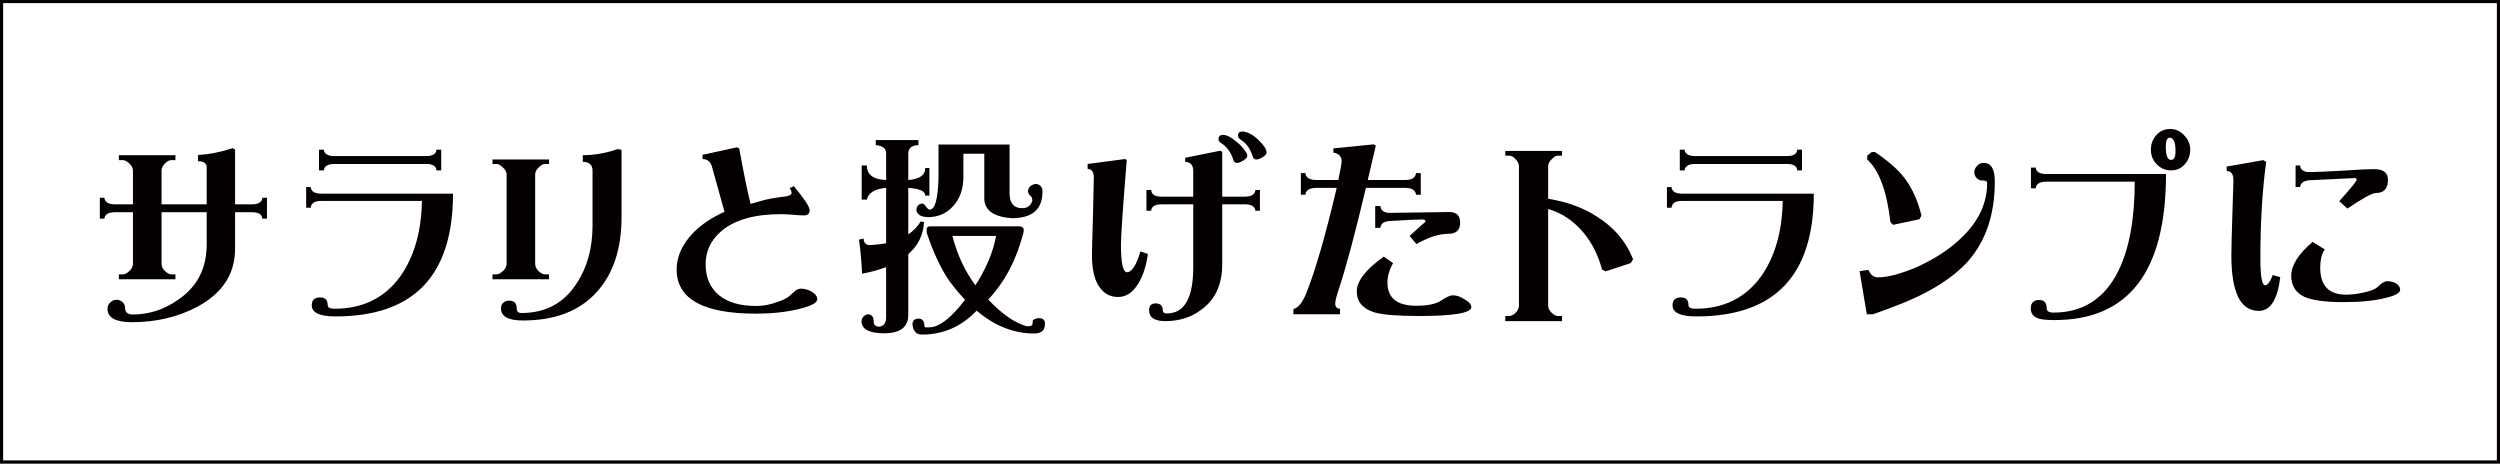
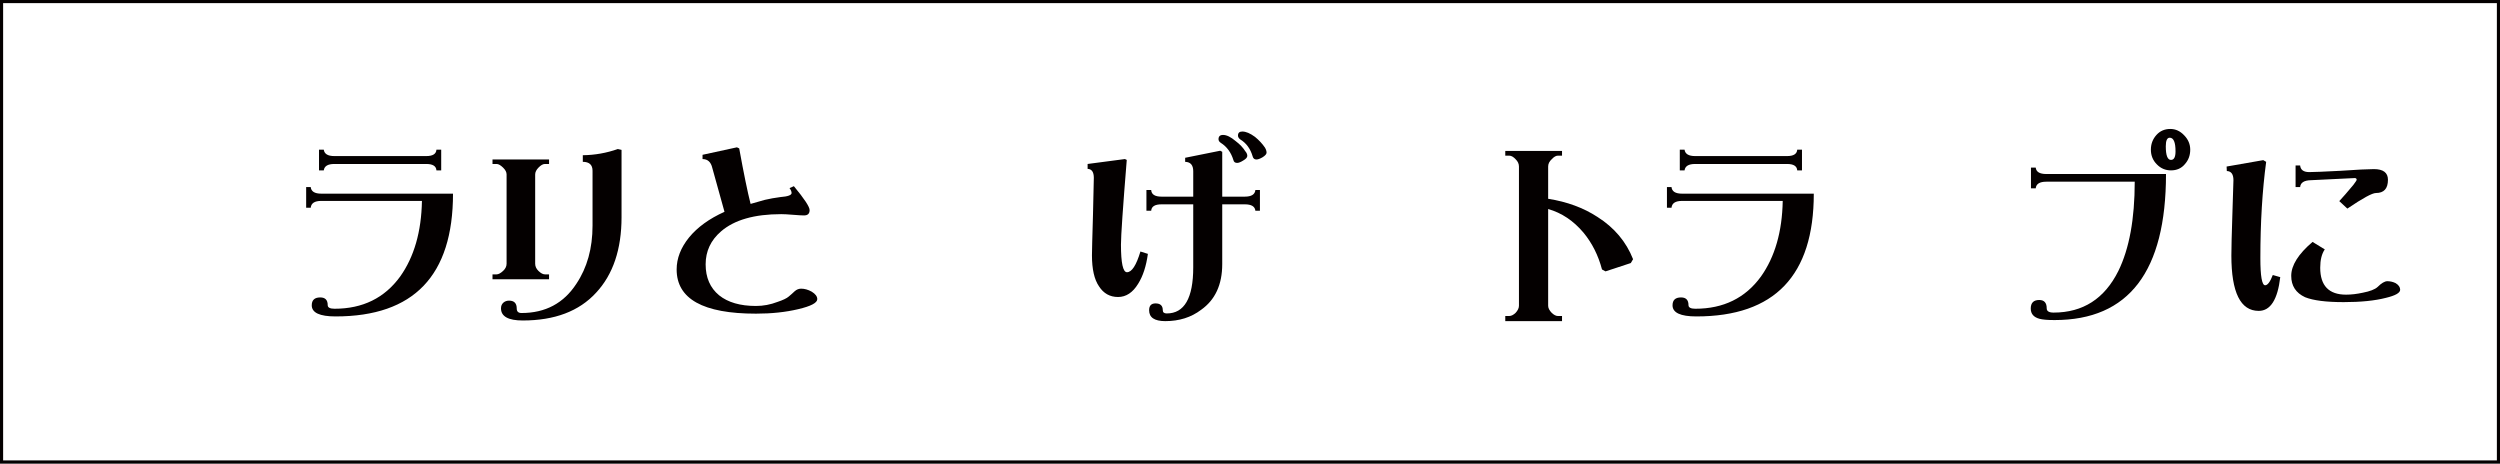
<svg xmlns="http://www.w3.org/2000/svg" version="1.1" id="レイヤー_1" width="800.37" height="148.401" viewBox="0 0 800.37 148.401" overflow="visible" enable-background="new 0 0 800.37 148.401" xml:space="preserve">
  <rect x="0" y="0" width="800.37" height="148.401" fill="#808080" stroke="none" />
  <g>
    <rect x="0.5" y="0.5" fill="#FFFFFF" stroke="#040000" width="799.37" height="147.401" />
    <g>
-       <path fill="#040000" d="M85.472,69.996h-1.459c-0.133-1.367-1.238-2.051-3.315-2.051H75.26v11.689    c0,8.021-4.001,14.196-12.002,18.525c-6.233,3.326-13.24,4.99-21.02,4.99c-5.217,0-7.824-1.436-7.824-4.307    c0-0.774,0.309-1.458,0.928-2.051c0.574-0.547,1.216-0.82,1.923-0.82c0.752,0,1.415,0.251,1.989,0.752    c0.53,0.547,0.796,1.162,0.796,1.846c0,1.413,0.817,2.119,2.453,2.119c5.217,0,10.057-1.572,14.521-4.717    c6.101-4.146,9.151-10.049,9.151-17.705V67.945H51.72V84.42c0,0.866,0.354,1.641,1.062,2.324c0.751,0.729,1.437,1.094,2.056,1.094    h1.326v1.572H38.061v-1.572h1.326c0.574,0,1.26-0.364,2.056-1.094c0.751-0.684,1.127-1.458,1.127-2.324V67.945h-5.702    c-2.166,0-3.315,0.684-3.448,2.051H31.96v-6.699h1.459c0.133,1.413,1.282,2.119,3.448,2.119h5.702V54.684    c0-0.82-0.376-1.595-1.127-2.324c-0.796-0.729-1.481-1.094-2.056-1.094h-1.326v-1.572h18.103v1.572h-1.326    c-0.619,0-1.305,0.365-2.056,1.094c-0.708,0.729-1.062,1.504-1.062,2.324v10.732h14.456V53.59c0-1.321-0.929-1.982-2.785-1.982    v-1.982c3.713-0.228,7.403-0.957,11.073-2.188l0.796,0.41v17.568h5.438c2.077,0,3.183-0.706,3.315-2.119h1.459V69.996z" />
      <path fill="#040000" d="M145.029,61.998c0,26.205-12.532,39.307-37.597,39.307c-5.084,0-7.625-1.185-7.625-3.555    c0-1.686,0.906-2.529,2.719-2.529c1.591,0,2.387,0.82,2.387,2.461c0,0.775,0.729,1.162,2.188,1.162    c9.018,0,16.023-3.44,21.02-10.322c4.465-6.289,6.785-14.355,6.962-24.199h-32.226c-2.122,0-3.249,0.729-3.382,2.188h-1.459    v-6.631h1.459c0.133,1.413,1.26,2.119,3.382,2.119H145.029z M141.25,54.547h-1.525c-0.088-1.367-1.171-2.051-3.249-2.051h-29.44    c-2.078,0-3.206,0.684-3.382,2.051h-1.525v-6.631h1.525c0.176,1.367,1.304,2.051,3.382,2.051h29.44    c2.078,0,3.161-0.684,3.249-2.051h1.525V54.547z" />
      <path fill="#040000" d="M175.778,89.41h-18.103v-1.572h1.326c0.574,0,1.26-0.364,2.056-1.094c0.751-0.684,1.127-1.458,1.127-2.324    V55.846c0-0.729-0.376-1.458-1.127-2.188c-0.796-0.774-1.481-1.162-2.056-1.162h-1.326v-1.436h18.103v1.436h-1.326    c-0.619,0-1.305,0.388-2.056,1.162c-0.708,0.729-1.062,1.459-1.062,2.188V84.42c0,0.866,0.354,1.641,1.062,2.324    c0.751,0.729,1.437,1.094,2.056,1.094h1.326V89.41z M198.986,69.518c0,10.3-2.719,18.366-8.156,24.199    c-5.438,5.925-13.263,8.887-23.474,8.887c-4.642,0-6.962-1.299-6.962-3.896c0-0.774,0.265-1.39,0.796-1.846    c0.486-0.41,1.083-0.615,1.79-0.615c1.635,0,2.453,0.844,2.453,2.529c0,0.957,0.508,1.436,1.525,1.436    c7.647,0,13.505-3.121,17.572-9.365c3.447-5.149,5.172-11.348,5.172-18.594V54.684c0-1.914-1.039-2.871-3.117-2.871v-2.119    c3.846-0.045,7.582-0.706,11.207-1.982l1.193,0.273V69.518z" />
      <path fill="#040000" d="M261.65,95.768c0,1.186-2.034,2.256-6.101,3.213c-4.023,0.957-8.532,1.436-13.526,1.436    c-16.932,0-25.396-4.717-25.396-14.15c0-3.555,1.326-6.973,3.979-10.254c2.696-3.281,6.476-6.016,11.339-8.203    c-1.15-4.102-2.454-8.795-3.912-14.082c-0.442-1.868-1.481-2.803-3.117-2.803v-1.367l11.008-2.393l0.729,0.342    c1.458,8.021,2.674,13.945,3.646,17.773c1.503-0.455,3.028-0.889,4.575-1.299c1.547-0.364,3.205-0.66,4.974-0.889    c2.387-0.182,3.58-0.615,3.58-1.299c0-0.455-0.222-0.979-0.663-1.572l1.393-0.615c3.359,4.057,5.04,6.608,5.04,7.656    c0,1.14-0.598,1.709-1.791,1.709c-0.663,0-1.834-0.068-3.514-0.205c-1.637-0.137-2.896-0.205-3.78-0.205    c-8.62,0-15.052,1.846-19.296,5.537c-3.271,2.826-4.906,6.335-4.906,10.527c0,4.238,1.437,7.543,4.31,9.912    c2.829,2.279,6.764,3.418,11.804,3.418c2.342,0,4.641-0.433,6.896-1.299c1.768-0.592,2.962-1.162,3.581-1.709    c0.662-0.547,1.304-1.116,1.923-1.709c0.618-0.547,1.304-0.82,2.056-0.82c1.104,0,2.231,0.319,3.382,0.957    C261.054,94.104,261.65,94.902,261.65,95.768z" />
-       <path fill="#040000" d="M296.222,53.795c0.485,0,0.928,0,1.326,0c0,2.78,0,5.72,0,8.818c-0.266,0-0.708,0-1.326,0    c0-1.412-1.813-2.232-5.438-2.461c0,4.968,0,9.936,0,14.902c1.68-1.185,3.006-2.574,3.979-4.17    c0.265,0.046,0.618,0.114,1.061,0.205c-0.221,4.147-1.9,7.565-5.039,10.254c0,6.472,0,12.943,0,19.414    c0,3.965-2.564,5.947-7.692,5.947c-4.774,0-7.206-1.276-7.294-3.828c0.088-1.14,0.729-1.892,1.923-2.256    c1.326,0,1.989,0.752,1.989,2.256c0,1.139,0.619,1.709,1.857,1.709c1.414-0.183,2.121-1.23,2.121-3.145c0-5.332,0-10.641,0-15.928    c-2.254,0.866-4.818,1.572-7.691,2.119c-0.178-3.736-0.509-7.383-0.994-10.938c0.574-0.091,1.06-0.205,1.458-0.342    c0.088,1.413,0.773,2.119,2.056,2.119c1.856-0.091,3.58-0.296,5.172-0.615c0-5.924,0-11.826,0-17.705    c-3.625,0.319-5.68,1.572-6.166,3.76c-0.222,0-0.774,0-1.658,0c0-3.646,0-7.291,0-10.938c0.663,0,1.216,0,1.658,0    c0,2.963,2.055,4.512,6.166,4.648c0-2.825,0-5.674,0-8.545c0-1.549-1.105-2.415-3.315-2.598c0-0.501,0-1.048,0-1.641    c4.598,0,9.15,0,13.66,0c0,0.41,0,0.957,0,1.641c-2.078,0-3.161,0.866-3.249,2.598c0,2.871,0,5.72,0,8.545    C294.409,57.35,296.222,56.074,296.222,53.795z M326.259,72.457c0.707,0,1.193,0.251,1.459,0.752c0,0.092,0,0.434,0,1.025    c-2.211,8.75-5.99,15.974-11.339,21.67c4.465,4.693,8.576,7.542,12.334,8.545c1.104,0,1.657-0.137,1.657-0.41    c0.177,0,0.266-0.479,0.266-1.436c0.486-0.456,1.127-0.707,1.923-0.752c1.326,0,1.989,0.592,1.989,1.777    c0,2.096-1.149,3.145-3.448,3.145c-6.543,0-12.688-2.438-18.434-7.314l-0.066,0.068c-4.863,5.059-10.676,7.588-17.439,7.588    c-1.857,0-2.874-1.14-3.05-3.418c0.088-1.049,0.685-1.618,1.79-1.709c1.193,0,1.856,0.569,1.989,1.709    c0,0.547,0.088,0.911,0.266,1.094c0.574,0,1.082,0,1.524,0c3.094-0.092,6.852-3.031,11.272-8.818    c-1.68-1.777-3.338-3.76-4.973-5.947c-2.785-4.056-5.217-9.229-7.294-15.518c0-0.684,0-1.162,0-1.436    c0.221-0.364,0.508-0.569,0.862-0.615C307.007,72.457,316.577,72.457,326.259,72.457z M300.465,46.275c7.691,0,15.273,0,22.744,0    c0,5.014,0,10.209,0,15.586c0,3.19,1.348,4.785,4.045,4.785c1.724,0,2.807-0.82,3.249-2.461c0-0.273-0.089-0.66-0.266-1.162    c-0.619-0.455-0.994-1.002-1.127-1.641c0-1.367,0.84-2.21,2.52-2.529c1.414,0.229,2.122,1.049,2.122,2.461    c0,5.697-3.271,8.545-9.813,8.545c-5.658-0.41-8.599-2.415-8.819-6.016c0-5.059,0-9.935,0-14.629c-1.68,0-3.912,0-6.697,0    c0,1.777,0,4.238,0,7.383c0,3.92-1.105,7.064-3.315,9.434c-2.033,2.233-4.598,3.396-7.691,3.486c-2.477,0-3.824-0.752-4.045-2.256    c0.088-1.275,0.729-1.982,1.923-2.119c0.486,0.137,0.861,0.456,1.127,0.957c0.53,0.684,0.928,1.025,1.193,1.025    c1.768,0,2.719-3.555,2.852-10.664C300.465,54,300.465,50.605,300.465,46.275z M304.907,75.533    c1.547,6.016,4.001,11.279,7.36,15.791c0.31-0.455,0.575-0.865,0.796-1.23c3.05-5.059,4.995-9.912,5.835-14.561    C314.301,75.533,309.638,75.533,304.907,75.533z" />
      <path fill="#040000" d="M367.493,81.275c-0.531,3.92-1.569,7.109-3.116,9.57c-1.725,2.826-3.869,4.238-6.433,4.238    c-2.608,0-4.642-1.139-6.101-3.418c-1.503-2.188-2.254-5.491-2.254-9.912c0-1.275,0.11-5.628,0.331-13.057    c0.177-7.383,0.266-11.302,0.266-11.758c0-1.868-0.663-2.825-1.989-2.871v-1.572l11.936-1.572l0.597,0.273    c-1.238,15.268-1.856,24.313-1.856,27.139c0,5.879,0.641,8.818,1.923,8.818c1.547,0,2.983-2.21,4.31-6.631L367.493,81.275z     M403.365,67.467h-1.459c-0.132-1.367-1.26-2.051-3.381-2.051h-7.228v19.141c0,6.563-2.255,11.439-6.764,14.629    c-3.184,2.415-7.007,3.623-11.472,3.623c-3.448,0-5.172-1.162-5.172-3.486c0-1.458,0.685-2.188,2.056-2.188    c1.547,0,2.321,0.729,2.321,2.188c0,0.684,0.42,1.025,1.26,1.025c5.658,0,8.487-4.922,8.487-14.766V65.416h-10.146    c-2.122,0-3.228,0.684-3.315,2.051h-1.524v-6.631h1.524c0.088,1.413,1.193,2.119,3.315,2.119h10.146V54.82    c0-1.959-0.862-2.962-2.586-3.008v-1.299l11.206-2.256l0.663,0.342v14.355h7.228c2.121,0,3.249-0.706,3.381-2.119h1.459V67.467z     M399.321,49.898c0,0.502-0.442,1.003-1.326,1.504c-0.796,0.502-1.437,0.752-1.923,0.752c-0.664,0-1.062-0.296-1.193-0.889    c-0.752-2.461-2.101-4.307-4.045-5.537c-0.486-0.318-0.729-0.706-0.729-1.162c0-0.911,0.486-1.367,1.459-1.367    c1.148,0,2.497,0.661,4.044,1.982c1.326,1.003,2.343,2.074,3.051,3.213C399.1,48.896,399.321,49.397,399.321,49.898z     M405.488,48.873c0,0.456-0.443,0.957-1.326,1.504c-0.797,0.456-1.438,0.684-1.924,0.684c-0.619,0-1.017-0.318-1.193-0.957    c-0.707-2.461-2.033-4.283-3.979-5.469c-0.486-0.364-0.729-0.774-0.729-1.23c0-0.865,0.464-1.299,1.393-1.299    c1.149,0,2.498,0.57,4.045,1.709c1.28,1.049,2.343,2.188,3.183,3.418C405.311,47.825,405.488,48.372,405.488,48.873z" />
-       <path fill="#040000" d="M454.861,62.34h-1.525c-0.178-1.458-1.326-2.188-3.447-2.188h-12.6    c-3.404,14.401-6.299,25.225-8.686,32.471c-0.752,2.188-1.127,3.715-1.127,4.58c0,1.049,0.508,1.596,1.523,1.641v1.777h-14.918    V98.98c1.635-0.501,3.027-2.256,4.178-5.264c2.873-7.154,6.1-18.343,9.68-33.564h-6.432c-2.254,0-3.447,0.729-3.58,2.188h-1.459    v-6.904h1.459c0.133,1.459,1.326,2.188,3.58,2.188h6.963c0.707-3.509,1.061-5.445,1.061-5.811c0-1.731-0.885-2.711-2.652-2.939    v-1.367l12.93-1.299l0.664,0.41c-0.178,0.684-1.039,4.353-2.586,11.006h12.002c2.121,0,3.27-0.729,3.447-2.188h1.525V62.34z     M471.041,98.297c0,1.914-5.594,2.871-16.777,2.871c-6.939,0-11.691-0.388-14.256-1.162c-3.758-1.185-5.637-3.418-5.637-6.699    c0-3.326,2.873-7.041,8.621-11.143l2.984,2.051c-1.195,2.188-1.791,4.262-1.791,6.221c0,4.968,3.072,7.451,9.217,7.451    c3.713,0,6.387-0.569,8.023-1.709c1.68-1.094,2.918-1.641,3.713-1.641c1.105,0,2.277,0.388,3.516,1.162    C470.244,96.565,471.041,97.432,471.041,98.297z M467.459,71.295c0,2.37-1.26,3.555-3.779,3.555    c-2.961,0-6.365,1.094-10.211,3.281l-2.188-2.598c1.148-1.002,2.43-2.164,3.846-3.486c0.84-0.684,1.26-1.048,1.26-1.094    c0-0.455-0.332-0.684-0.994-0.684c-1.857,0-5.307,0.16-10.346,0.479c-1.945,0.092-2.982,0.82-3.115,2.188h-1.658v-6.973h1.658    c0.133,1.459,1.17,2.188,3.115,2.188c1.68,0,4.752-0.045,9.217-0.137c4.51-0.091,7.758-0.137,9.748-0.137    C466.311,67.877,467.459,69.017,467.459,71.295z" />
      <path fill="#040000" d="M522.824,82.984l-0.729,1.23l-8.09,2.666l-1.127-0.615c-1.193-4.512-3.162-8.431-5.902-11.758    c-3.227-3.828-7.006-6.357-11.338-7.588v30.967c0,0.729,0.375,1.481,1.127,2.256c0.707,0.684,1.369,1.025,1.988,1.025h1.326v1.641    h-18.168v-1.641h1.26c0.662,0,1.348-0.342,2.057-1.025c0.707-0.774,1.061-1.526,1.061-2.256v-44.57    c0-0.865-0.354-1.641-1.061-2.324c-0.709-0.774-1.395-1.162-2.057-1.162h-1.26v-1.504h18.168v1.504h-1.326    c-0.619,0-1.281,0.388-1.988,1.162c-0.752,0.684-1.127,1.459-1.127,2.324v10.322c6.055,0.957,11.316,2.895,15.781,5.811    C516.813,72.867,520.613,77.379,522.824,82.984z" />
      <path fill="#040000" d="M580.682,61.998c0,26.205-12.532,39.307-37.597,39.307c-5.084,0-7.625-1.185-7.625-3.555    c0-1.686,0.906-2.529,2.719-2.529c1.591,0,2.387,0.82,2.387,2.461c0,0.775,0.729,1.162,2.188,1.162    c9.018,0,16.023-3.44,21.02-10.322c4.465-6.289,6.785-14.355,6.962-24.199H538.51c-2.122,0-3.249,0.729-3.382,2.188h-1.459v-6.631    h1.459c0.133,1.413,1.26,2.119,3.382,2.119H580.682z M576.902,54.547h-1.525c-0.088-1.367-1.171-2.051-3.249-2.051h-29.44    c-2.078,0-3.206,0.684-3.382,2.051h-1.525v-6.631h1.525c0.176,1.367,1.304,2.051,3.382,2.051h29.44    c2.078,0,3.161-0.684,3.249-2.051h1.525V54.547z" />
-       <path fill="#040000" d="M638.633,58.102c0,10.437-2.808,18.891-8.421,25.361c-5.261,5.925-13.594,10.961-24.998,15.107    c-1.238,0.456-3.096,1.14-5.57,2.051h-1.989l-2.32-13.809l2.851-0.41c0.663,1.596,1.68,2.393,3.051,2.393    c3.094,0,7.228-1.094,12.399-3.281c6.145-2.779,11.184-6.175,15.118-10.186c4.951-5.013,7.427-10.596,7.427-16.748    c0-0.547-0.553-0.82-1.658-0.82c-0.663,0-1.237-0.25-1.724-0.752c-0.486-0.547-0.729-1.185-0.729-1.914    c0-0.729,0.31-1.412,0.929-2.051c0.53-0.592,1.237-0.889,2.122-0.889C637.461,52.154,638.633,54.137,638.633,58.102z     M615.16,69.039l-0.663,1.162l-8.422,1.777l-0.861-0.889c-1.15-9.889-3.626-16.565-7.427-20.029v-1.23l1.459-1.162h0.994    c4.199,2.826,7.271,5.492,9.217,7.998C612.021,59.856,613.922,63.98,615.16,69.039z" />
      <path fill="#040000" d="M693.44,55.709c0,31.172-11.892,46.758-35.674,46.758c-2.255,0-3.868-0.137-4.841-0.41    c-1.856-0.502-2.784-1.596-2.784-3.281c0-1.822,0.905-2.734,2.718-2.734c1.592,0,2.388,0.889,2.388,2.666    c0,0.912,0.729,1.367,2.188,1.367c9.415,0,16.333-4.443,20.754-13.33c3.492-7.109,5.238-16.634,5.238-28.574h-28.313    c-2.122,0-3.249,0.707-3.382,2.119h-1.525v-6.631h1.525c0.133,1.367,1.26,2.051,3.382,2.051H693.44z M701.199,47.916    c0,1.823-0.575,3.373-1.725,4.648c-1.105,1.322-2.586,1.982-4.442,1.982c-1.769,0-3.271-0.638-4.509-1.914    c-1.282-1.275-1.923-2.848-1.923-4.717c0-1.822,0.597-3.395,1.79-4.717c1.148-1.275,2.63-1.914,4.442-1.914    c1.68,0,3.16,0.684,4.442,2.051C700.558,44.658,701.199,46.185,701.199,47.916z M696.491,48.463c0-2.916-0.619-4.375-1.857-4.375    c-0.84,0-1.26,0.912-1.26,2.734c0,2.917,0.553,4.375,1.658,4.375C696.005,51.197,696.491,50.286,696.491,48.463z" />
      <path fill="#040000" d="M730.017,88.727c-0.84,7.201-3.139,10.801-6.896,10.801c-5.836,0-8.753-5.901-8.753-17.705    c0-2.369,0.11-6.858,0.331-13.467c0.221-6.607,0.332-10.162,0.332-10.664c0-1.914-0.708-2.894-2.122-2.939l-0.066-1.436    l11.737-2.051l0.928,0.547c-1.238,9.206-1.856,19.482-1.856,30.83c0,5.788,0.508,8.682,1.525,8.682    c0.795,0,1.613-1.094,2.453-3.281L730.017,88.727z M768.409,92.76c0,1.003-1.525,1.869-4.575,2.598    c-3.537,0.912-8.046,1.367-13.526,1.367c-5.615,0-9.727-0.523-12.334-1.572c-2.962-1.367-4.442-3.646-4.442-6.836    c0-3.372,2.276-6.995,6.83-10.869l3.912,2.393c-0.973,1.413-1.459,3.373-1.459,5.879c0,5.742,2.763,8.613,8.289,8.613    c1.635,0,3.403-0.205,5.305-0.615c2.342-0.455,3.934-1.07,4.773-1.846c1.238-1.23,2.277-1.846,3.117-1.846    c0.928,0,1.813,0.205,2.652,0.615C767.923,91.233,768.409,91.939,768.409,92.76z M764.497,57.555c0,2.826-1.282,4.238-3.846,4.238    c-1.193,0-4.244,1.664-9.15,4.99l-2.586-2.393c1.148-1.23,2.651-2.962,4.509-5.195c0.707-0.957,1.061-1.48,1.061-1.572    c0-0.41-0.199-0.615-0.597-0.615c-0.31,0-4.995,0.229-14.057,0.684c-2.167,0.046-3.316,0.775-3.448,2.188h-1.459v-6.904h1.459    c0.132,1.413,1.104,2.119,2.917,2.119c1.414,0,4.729-0.137,9.946-0.41c5.305-0.364,8.885-0.547,10.742-0.547    C762.994,54.137,764.497,55.276,764.497,57.555z" />
    </g>
  </g>
</svg>